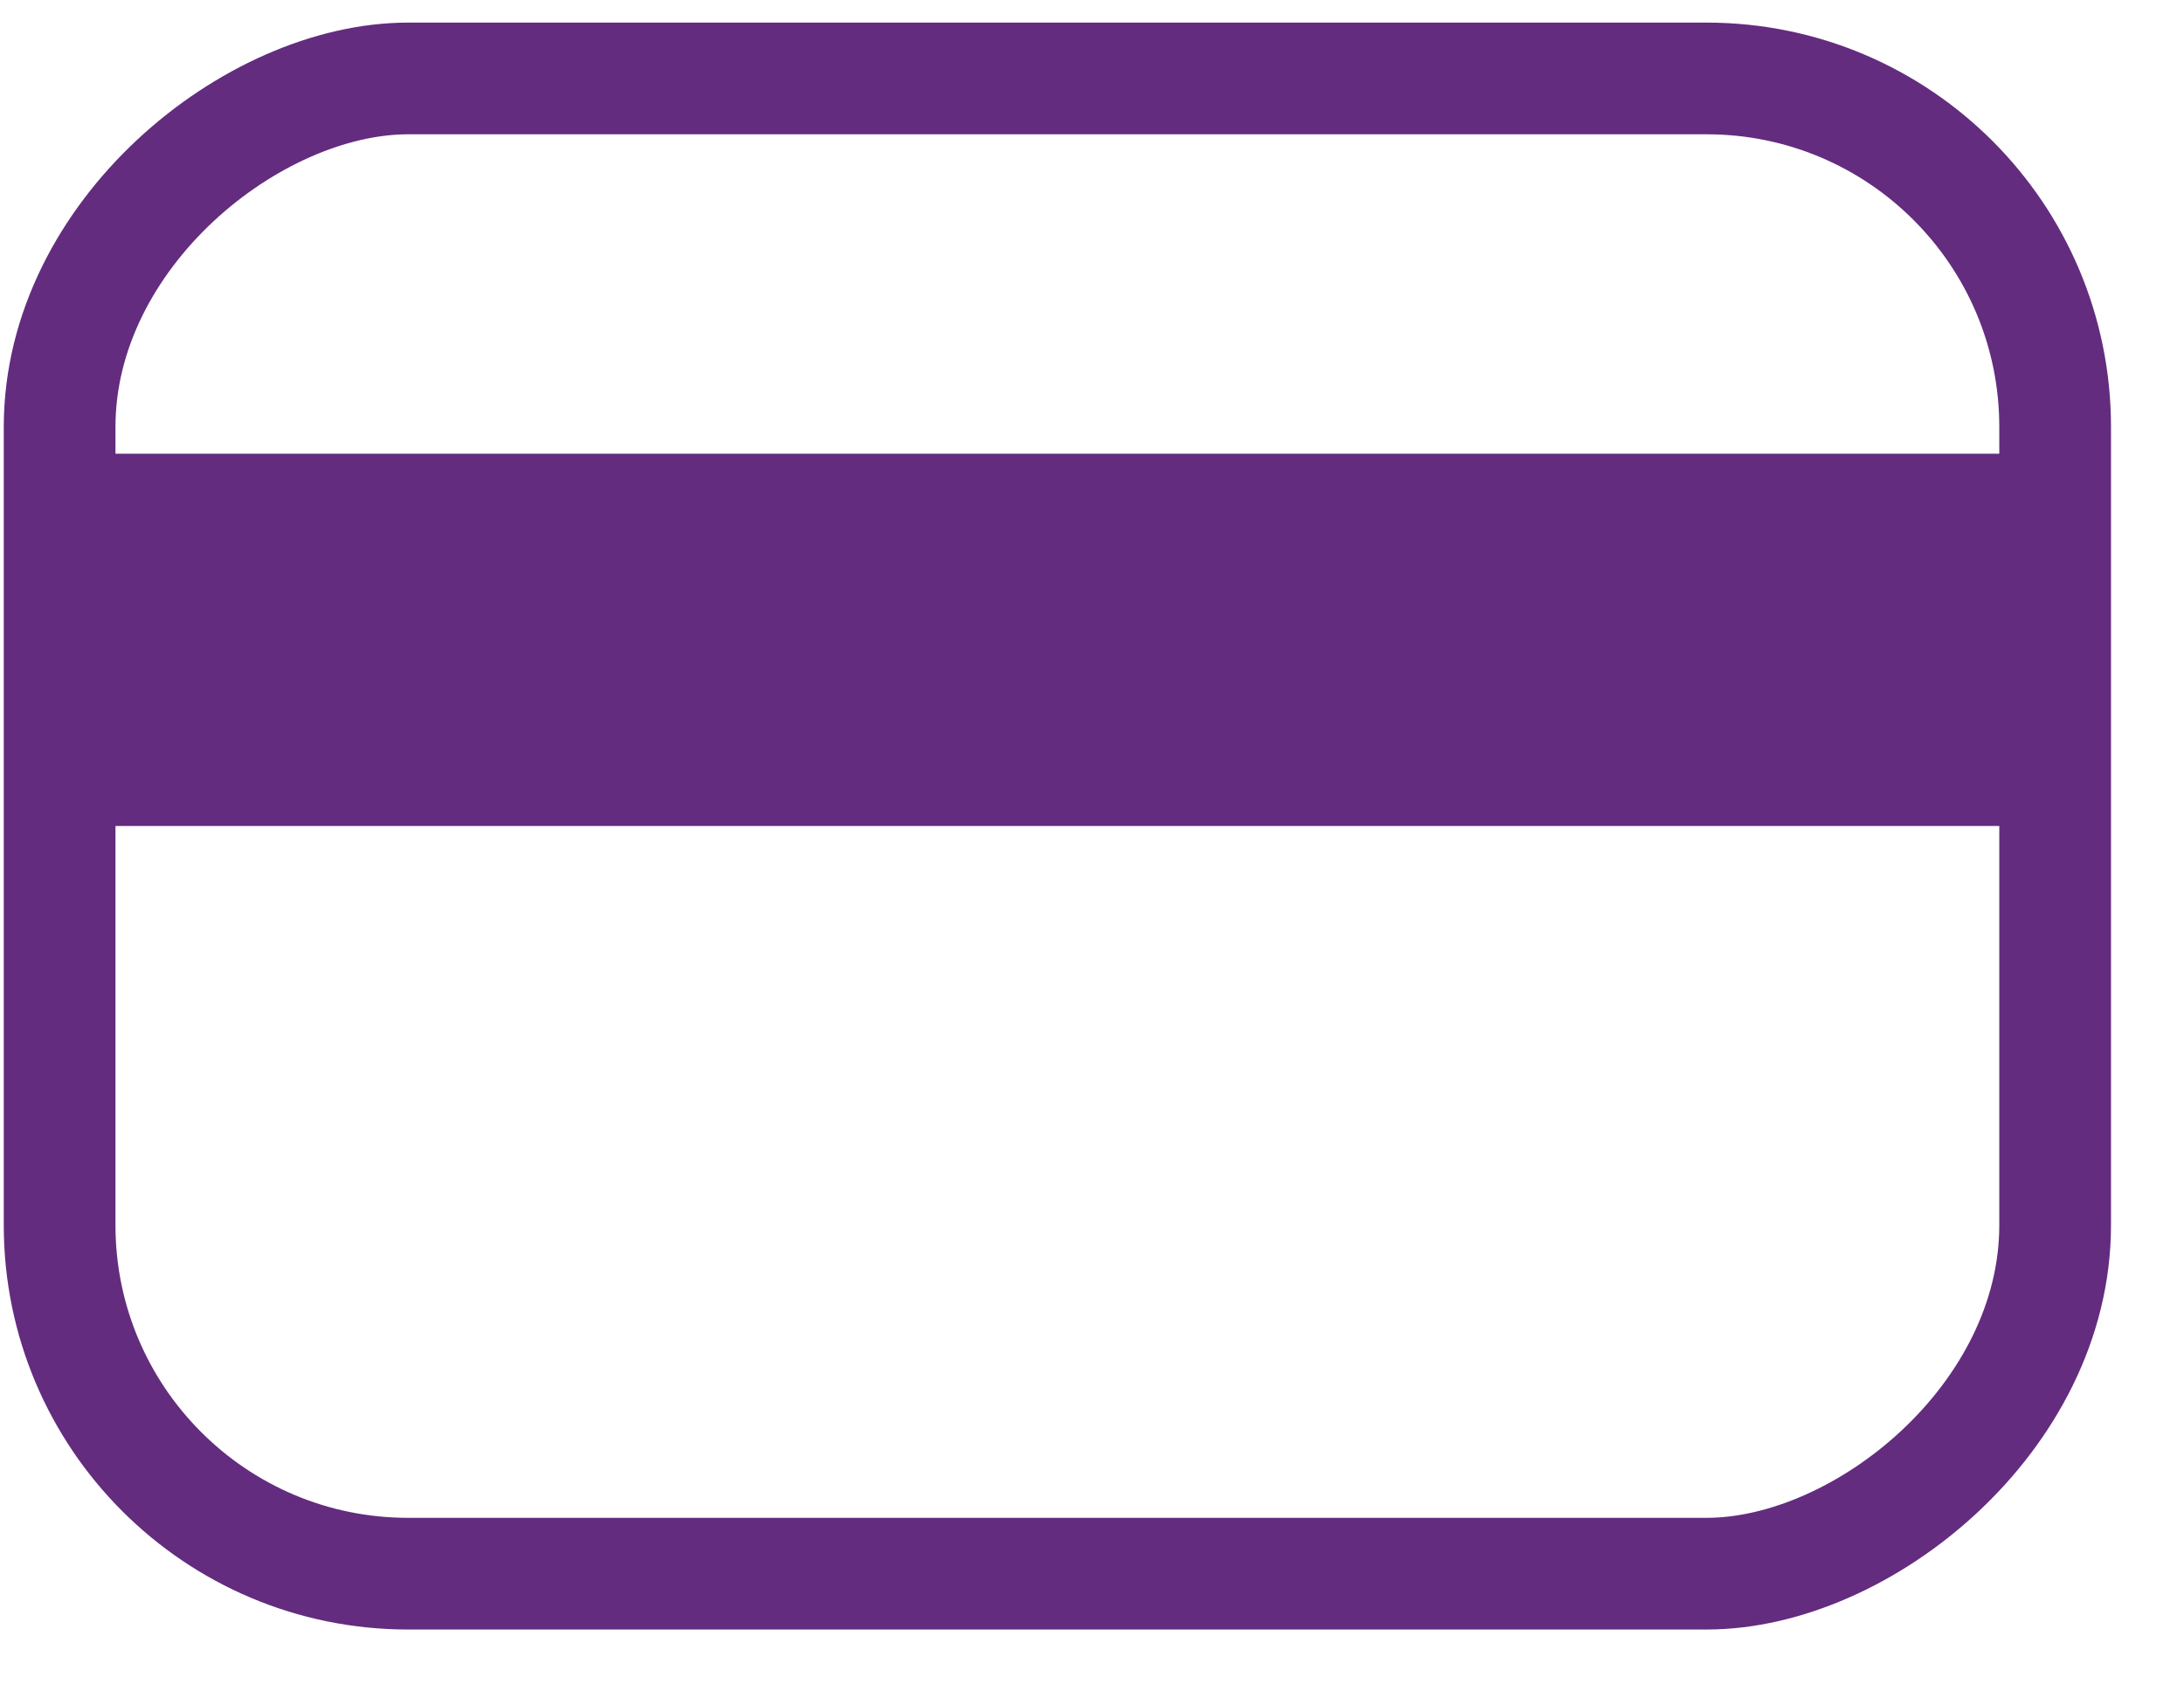
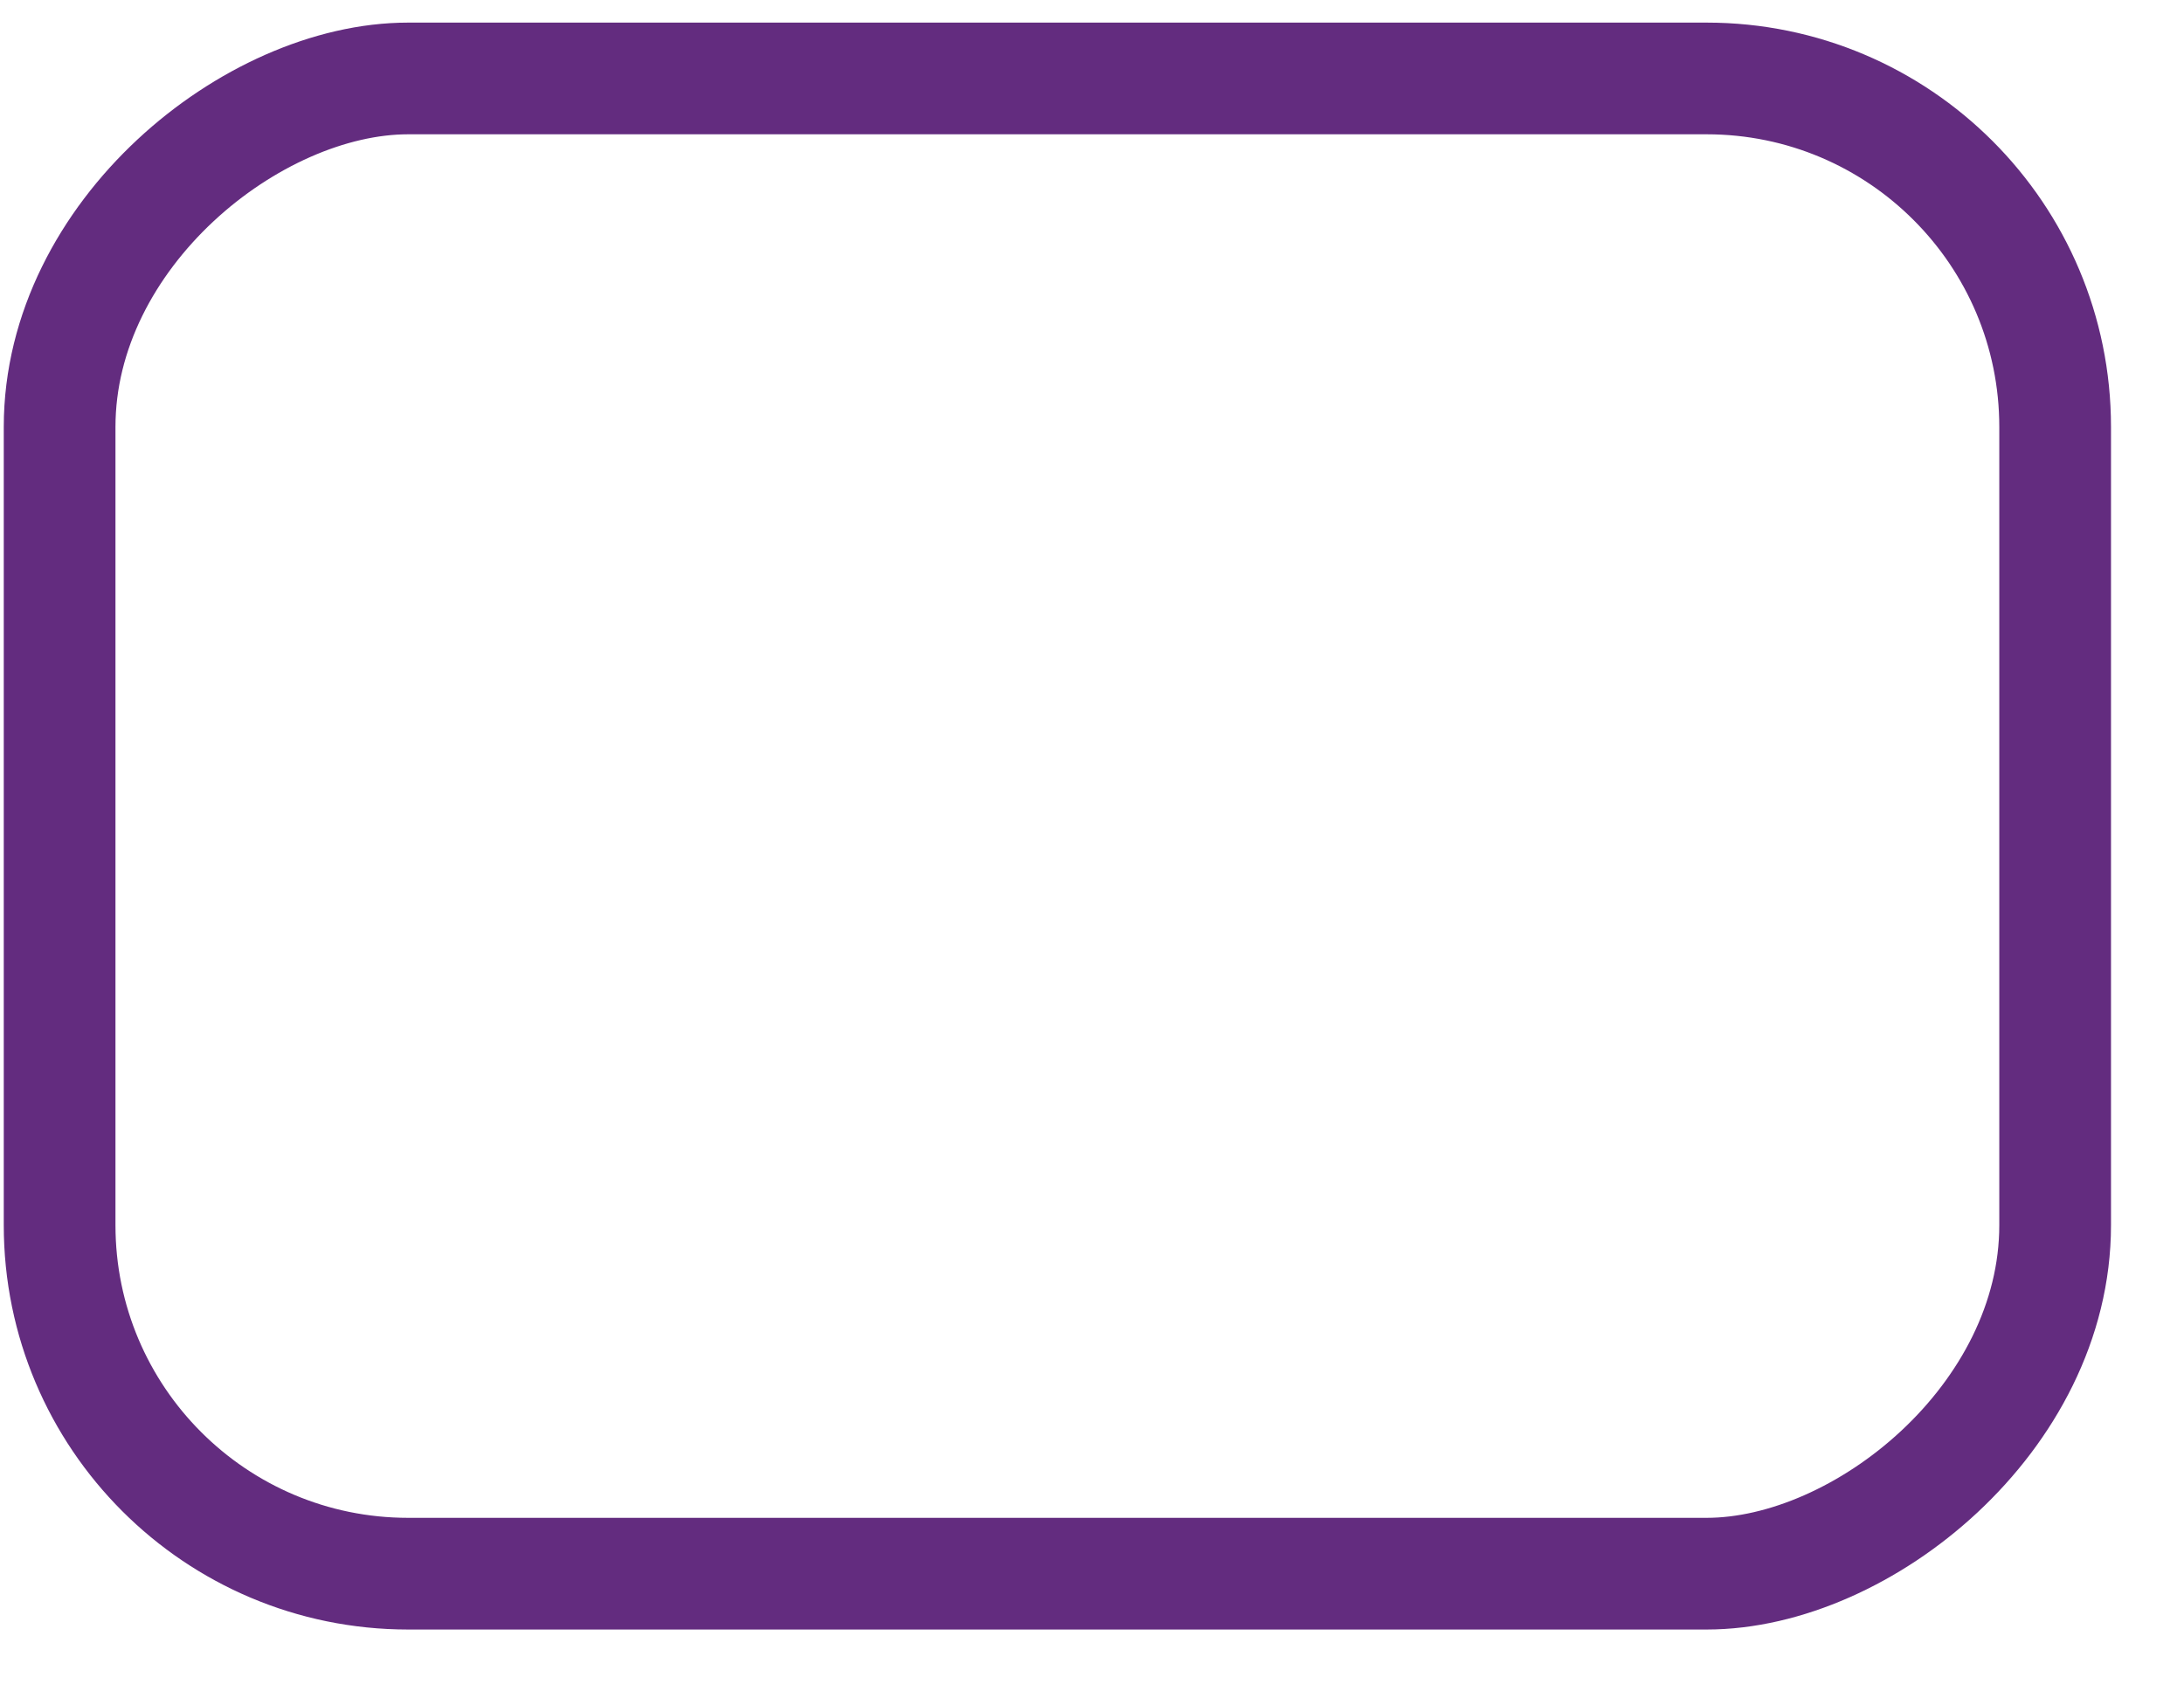
<svg xmlns="http://www.w3.org/2000/svg" width="27" height="21" viewBox="0 0 27 21" fill="none">
  <rect x="0.737" y="19.458" width="18.488" height="24.67" rx="4.309" transform="rotate(-90 0.737 19.458)" stroke="#632C7F" stroke-width="1.381" />
-   <rect x="1.164" y="5.61" width="23.816" height="4.603" fill="#632C7F" />
</svg>